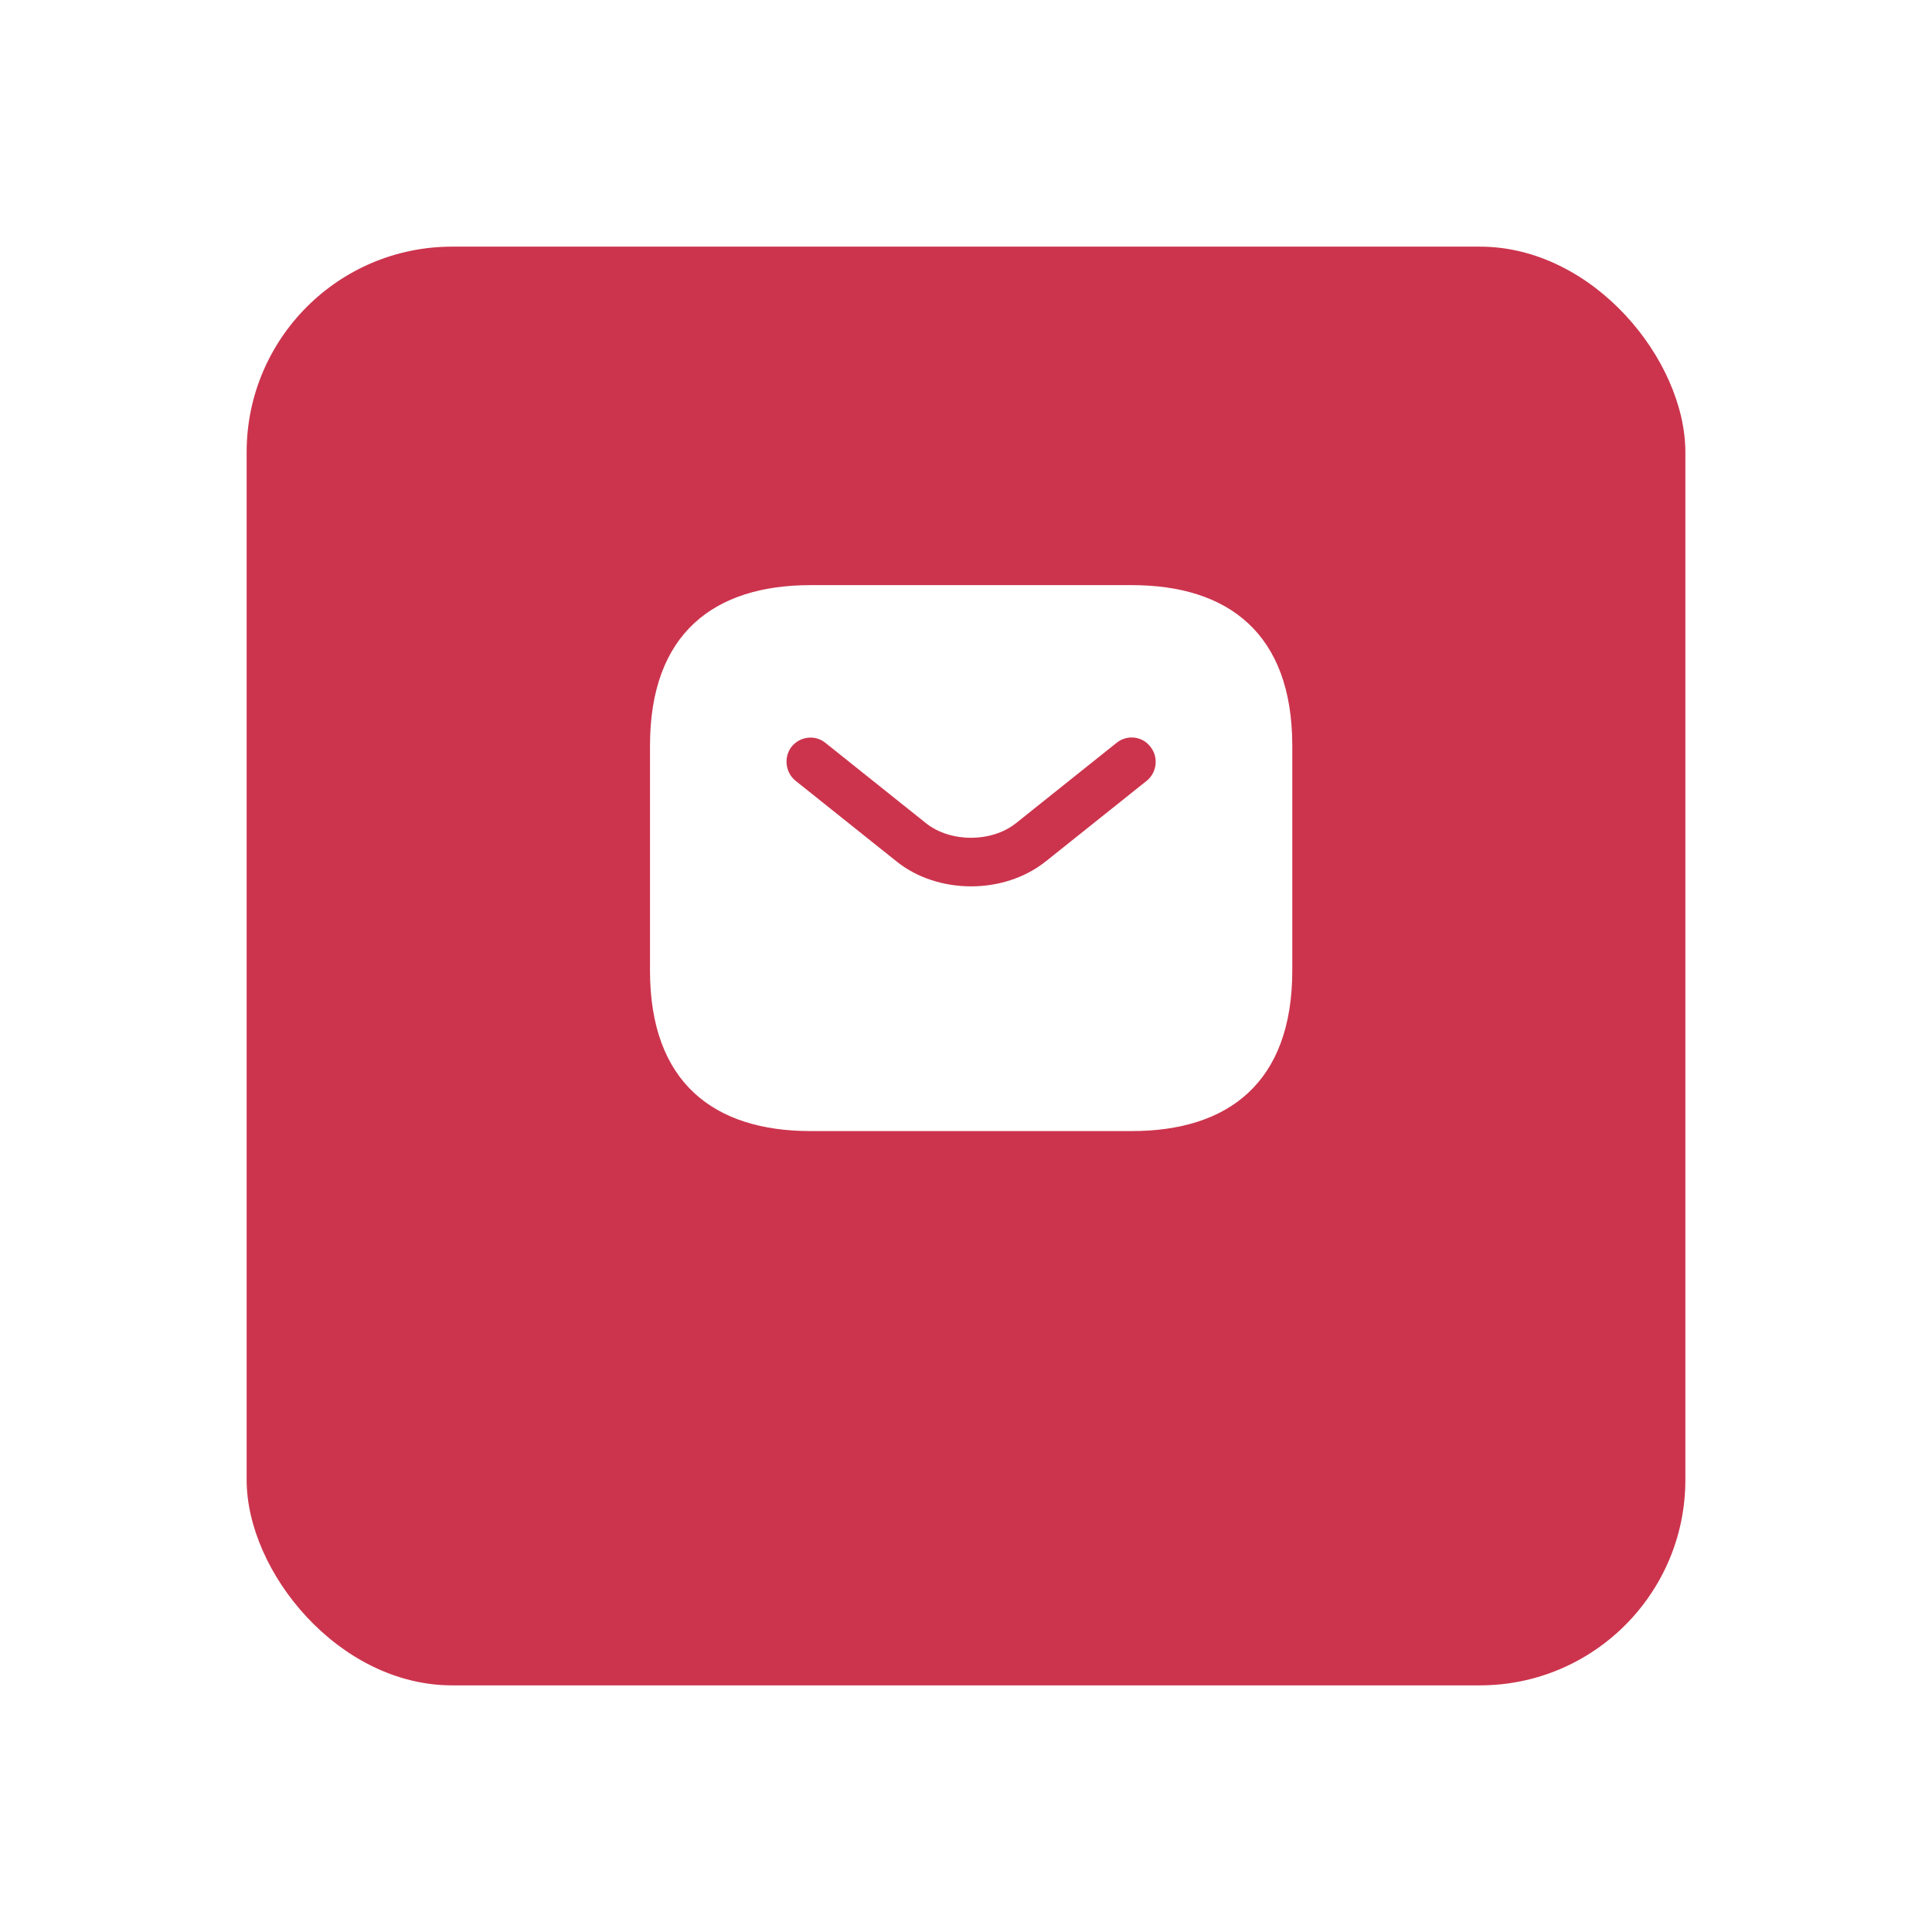
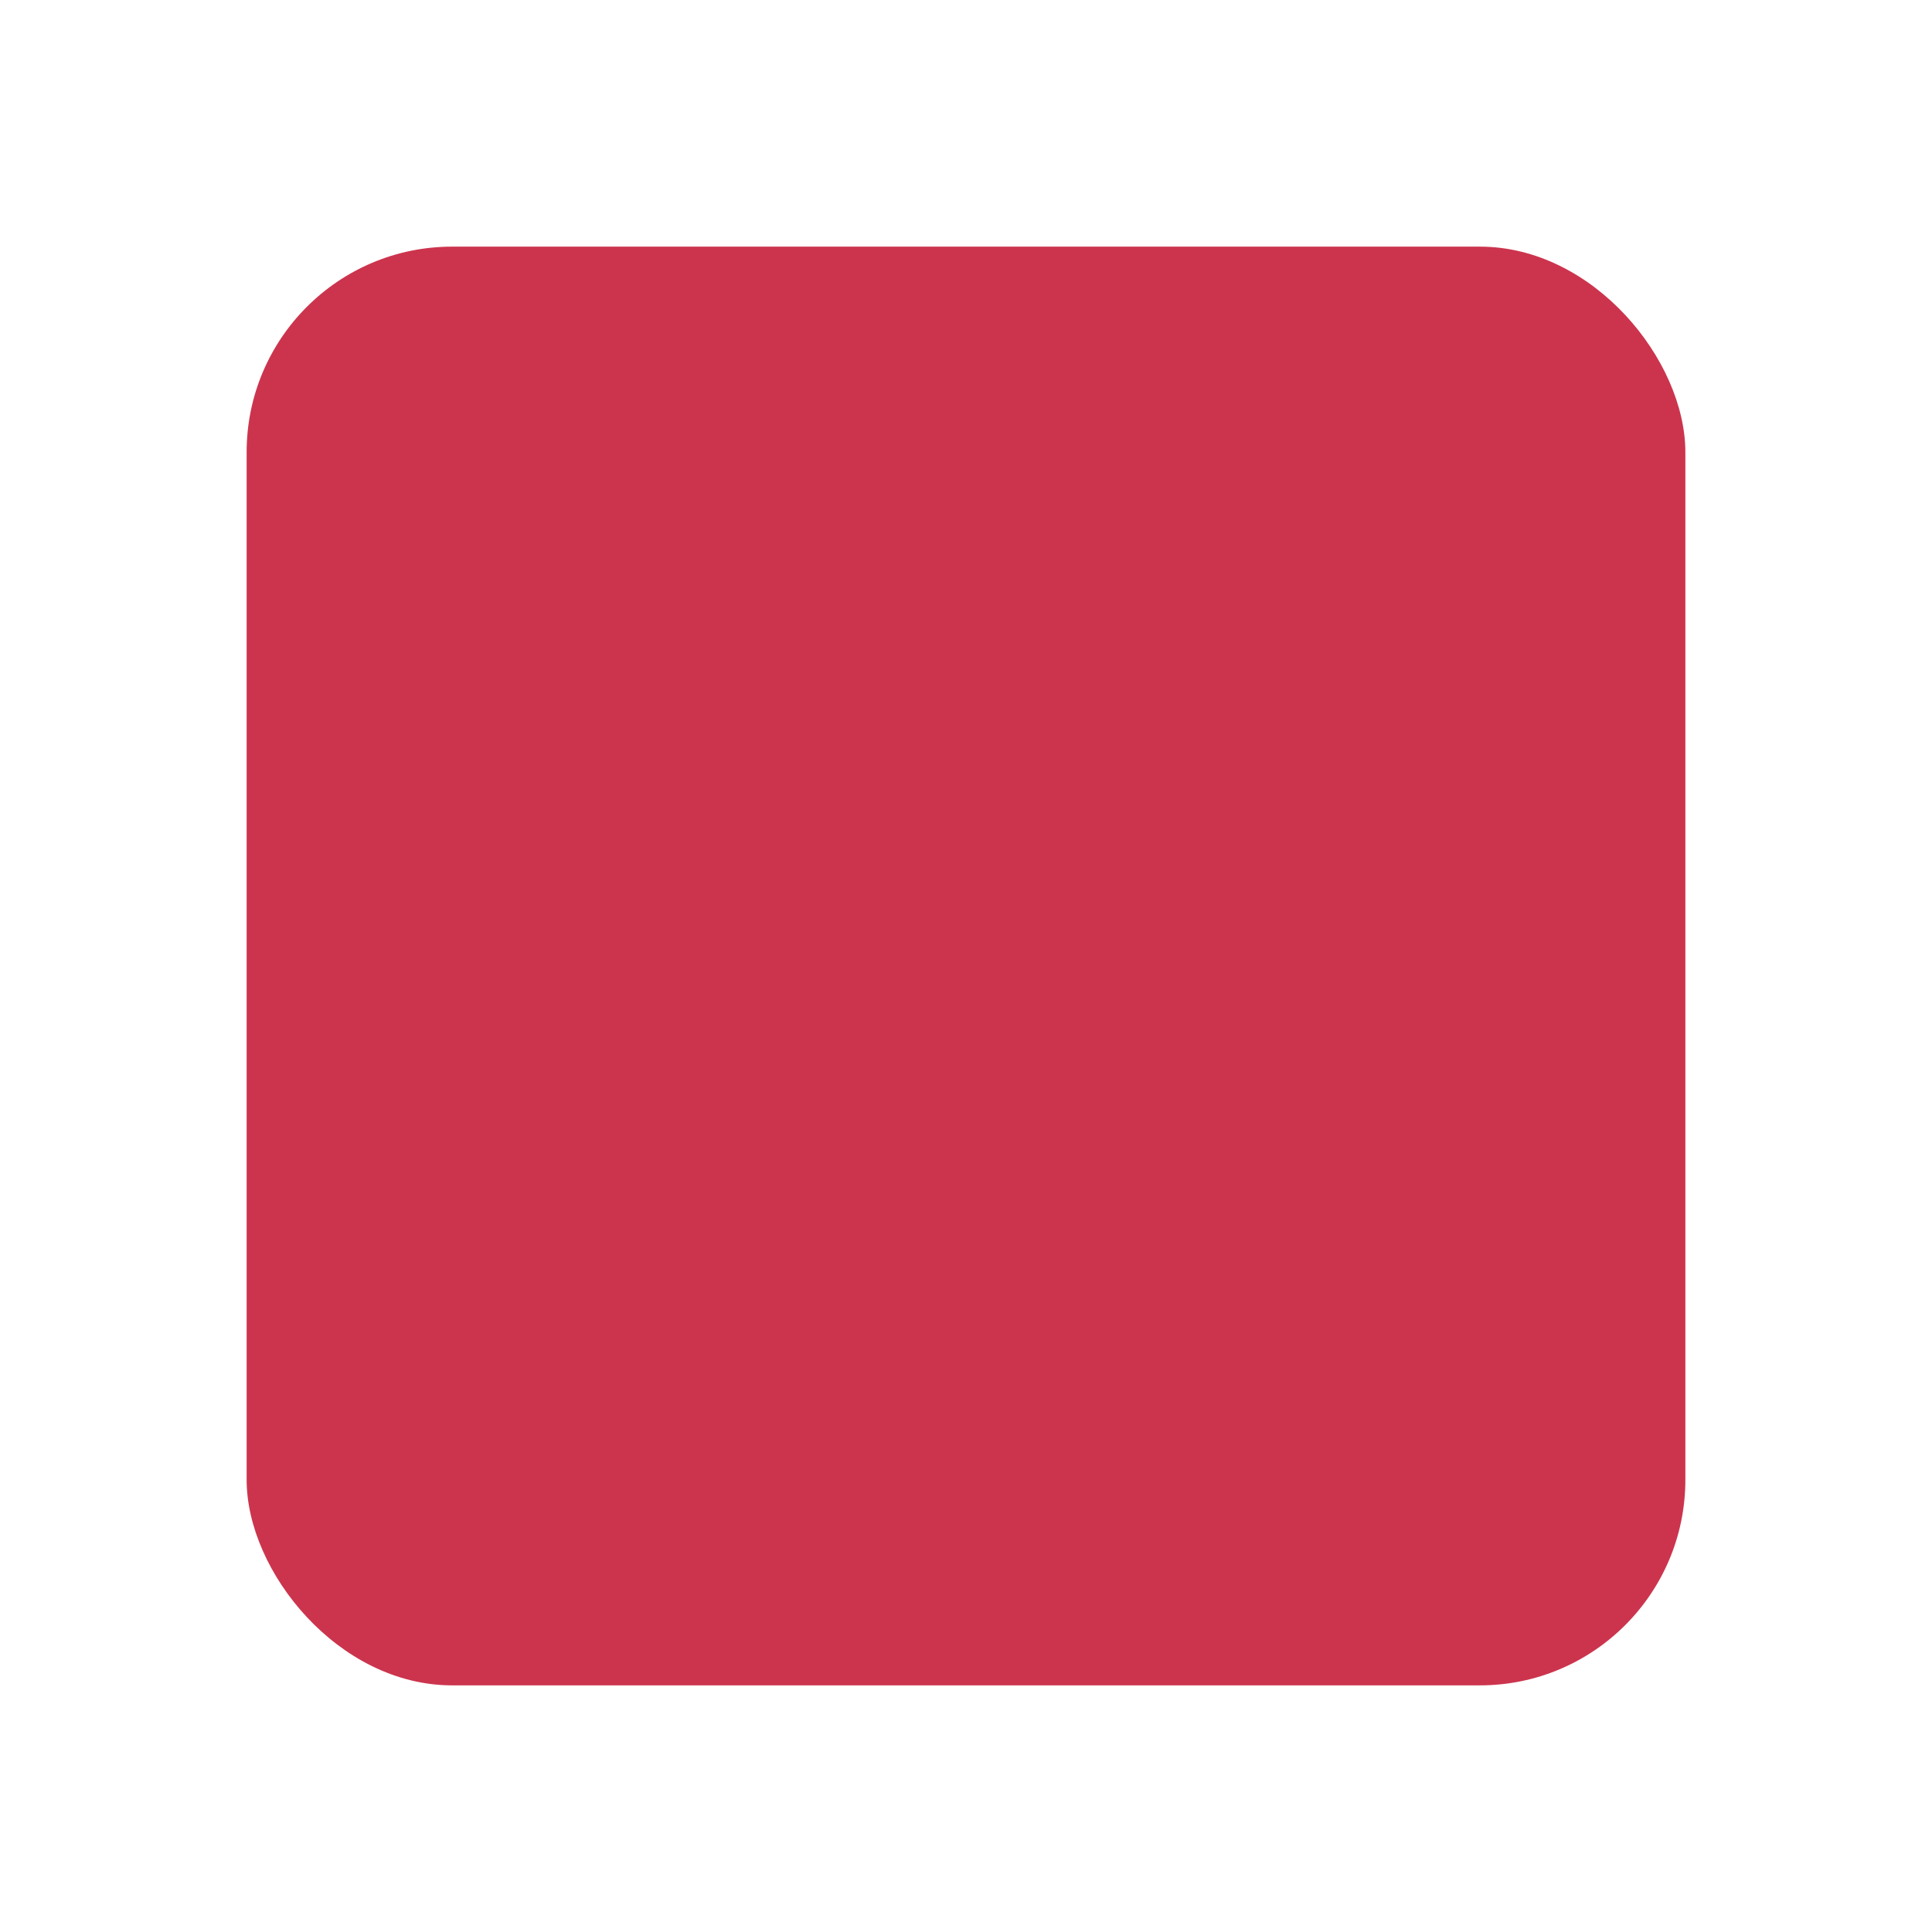
<svg xmlns="http://www.w3.org/2000/svg" width="188" height="188" viewBox="0 0 188 188" fill="none">
  <g filter="url(#filter0_d_82_8154)">
    <rect x="24" y="14" width="140" height="140" rx="20" fill="#CC344D" />
  </g>
-   <path d="M110.125 56.938H78.875C69.5 56.938 63.25 61.625 63.25 72.563V94.438C63.25 105.375 69.5 110.063 78.875 110.063H110.125C119.5 110.063 125.75 105.375 125.75 94.438V72.563C125.75 61.625 119.5 56.938 110.125 56.938ZM111.594 75.969L101.812 83.781C99.75 85.438 97.125 86.25 94.5 86.25C91.875 86.25 89.219 85.438 87.188 83.781L77.406 75.969C76.406 75.156 76.25 73.656 77.031 72.656C77.844 71.656 79.312 71.469 80.312 72.281L90.094 80.094C92.469 82 96.5 82 98.875 80.094L108.656 72.281C109.656 71.469 111.156 71.625 111.938 72.656C112.75 73.656 112.594 75.156 111.594 75.969Z" fill="white" />
  <defs>
    <filter id="filter0_d_82_8154" x="0" y="0" width="188" height="188" filterUnits="userSpaceOnUse" color-interpolation-filters="sRGB">
      <feFlood flood-opacity="0" result="BackgroundImageFix" />
      <feColorMatrix in="SourceAlpha" type="matrix" values="0 0 0 0 0 0 0 0 0 0 0 0 0 0 0 0 0 0 127 0" result="hardAlpha" />
      <feOffset dy="10" />
      <feGaussianBlur stdDeviation="12" />
      <feComposite in2="hardAlpha" operator="out" />
      <feColorMatrix type="matrix" values="0 0 0 0 0.8 0 0 0 0 0.204 0 0 0 0 0.302 0 0 0 0.15 0" />
      <feBlend mode="normal" in2="BackgroundImageFix" result="effect1_dropShadow_82_8154" />
      <feBlend mode="normal" in="SourceGraphic" in2="effect1_dropShadow_82_8154" result="shape" />
    </filter>
  </defs>
</svg>